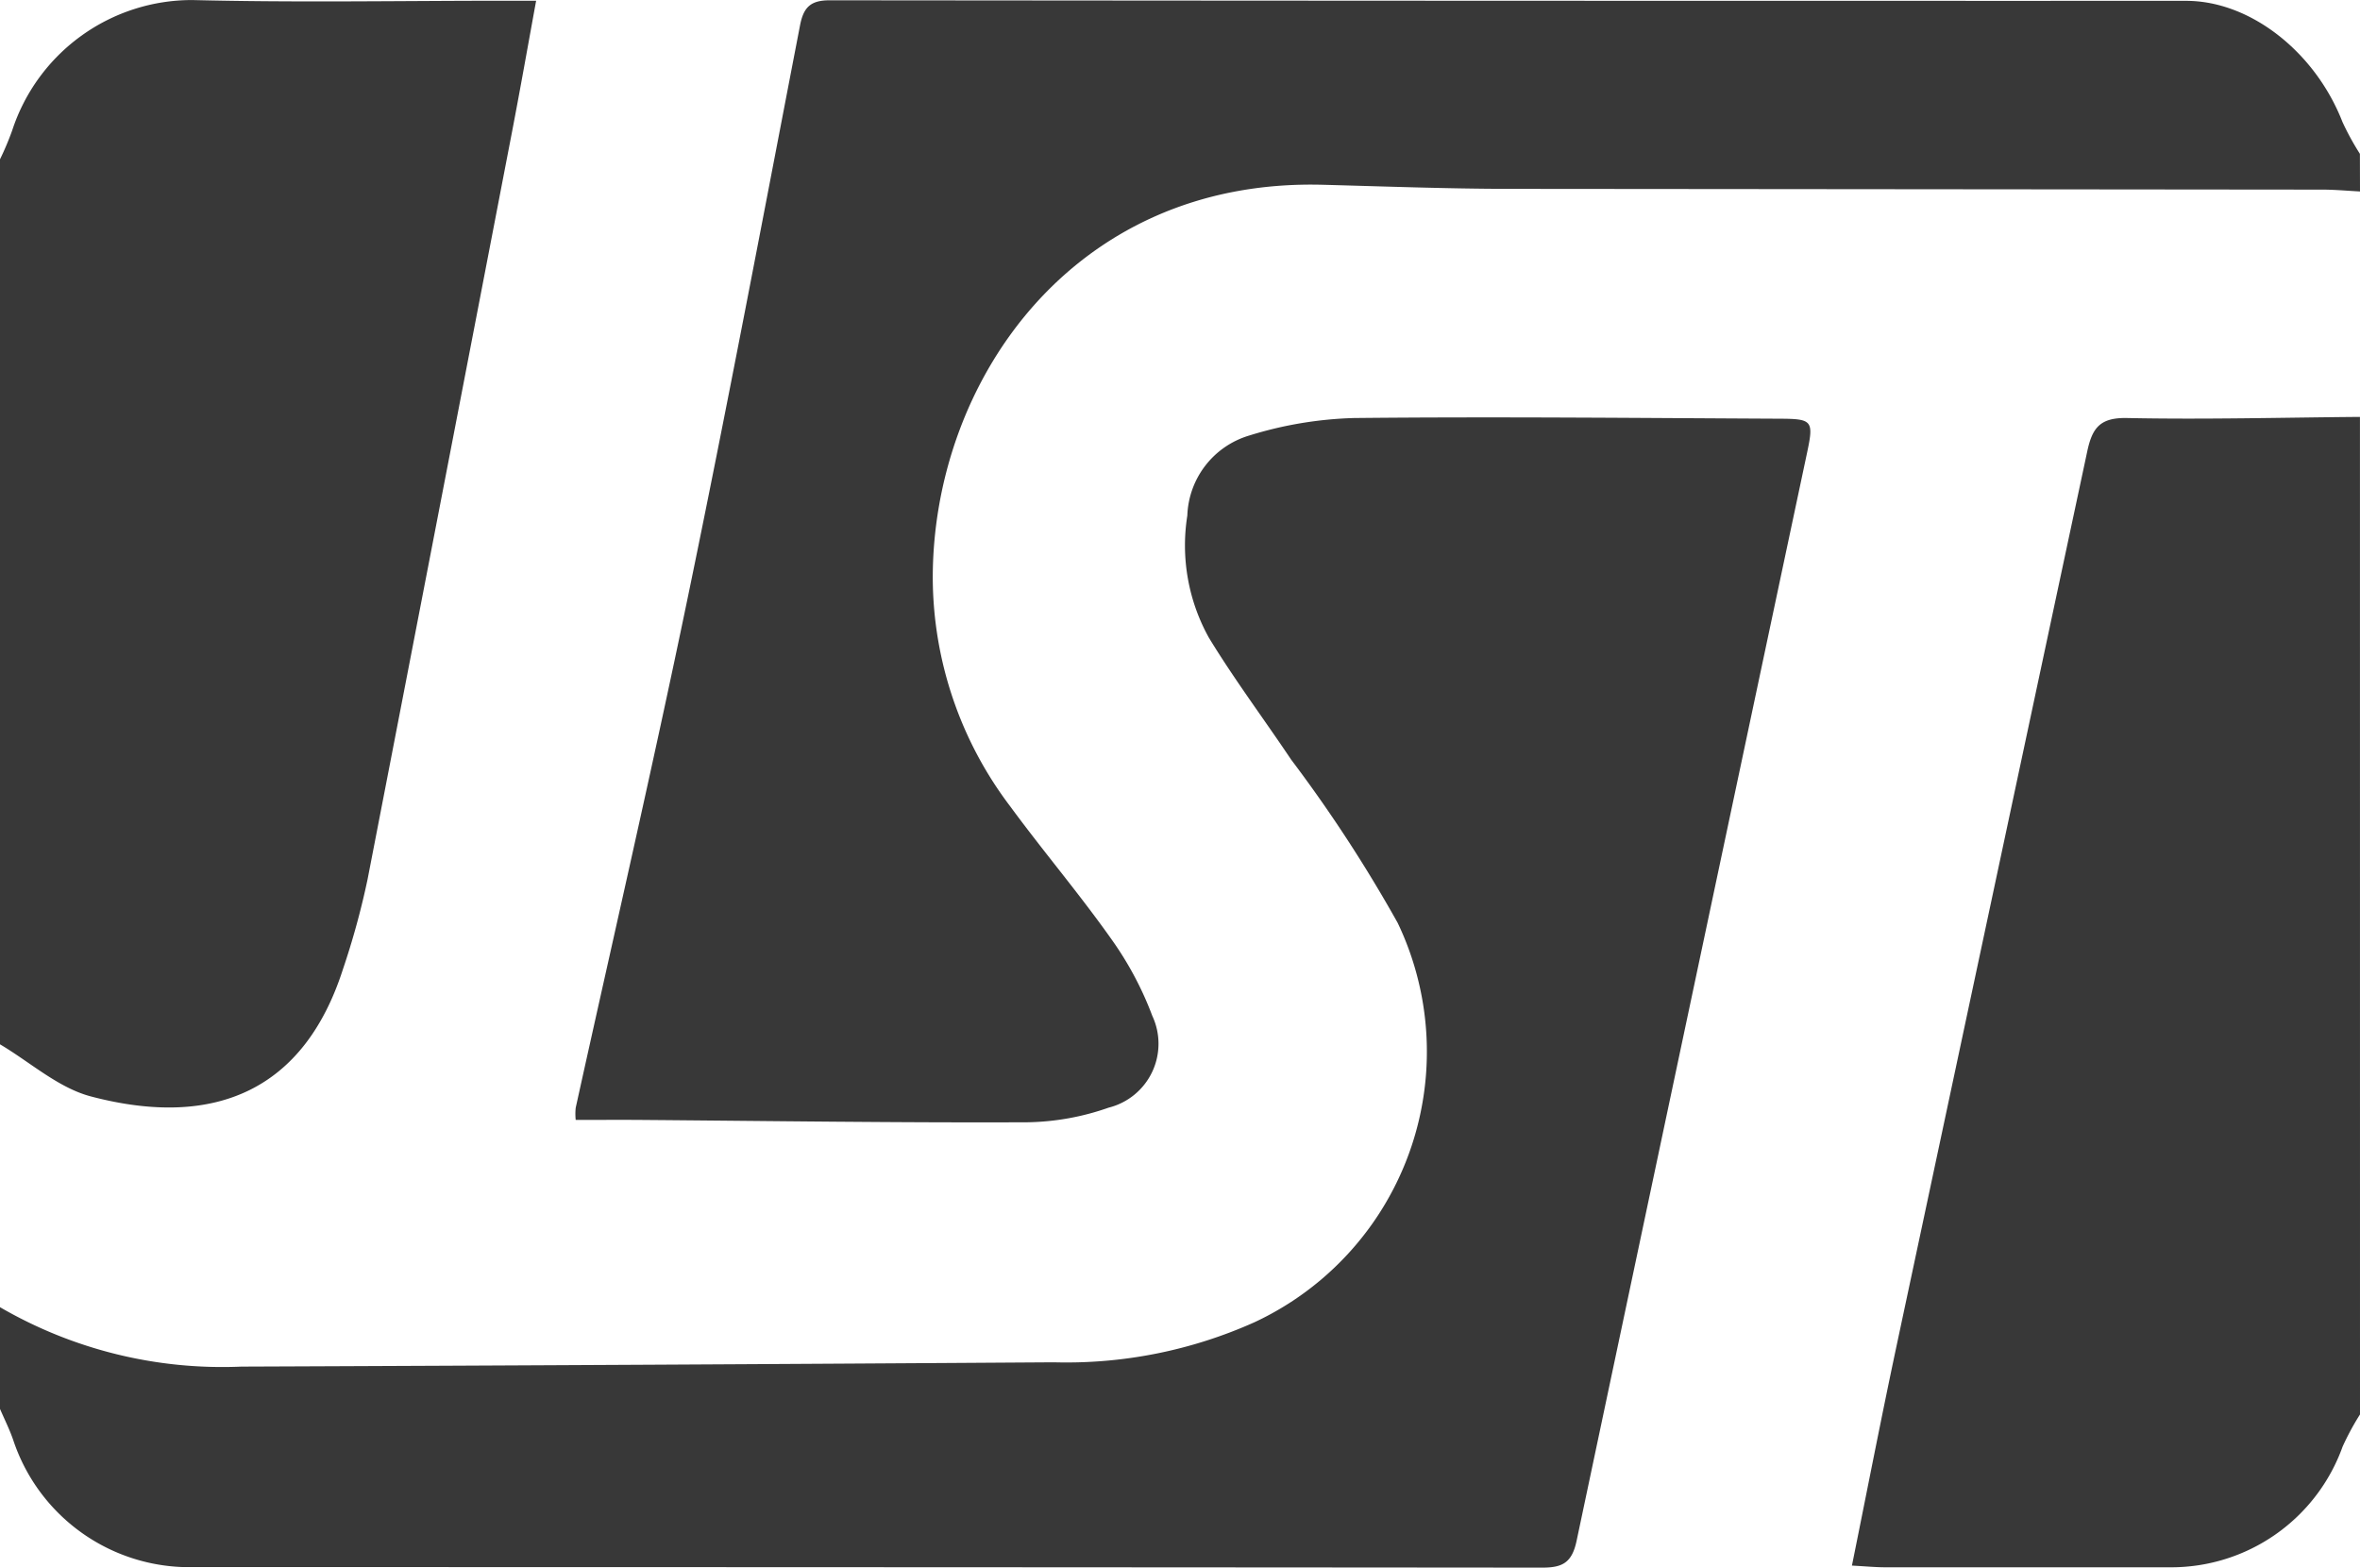
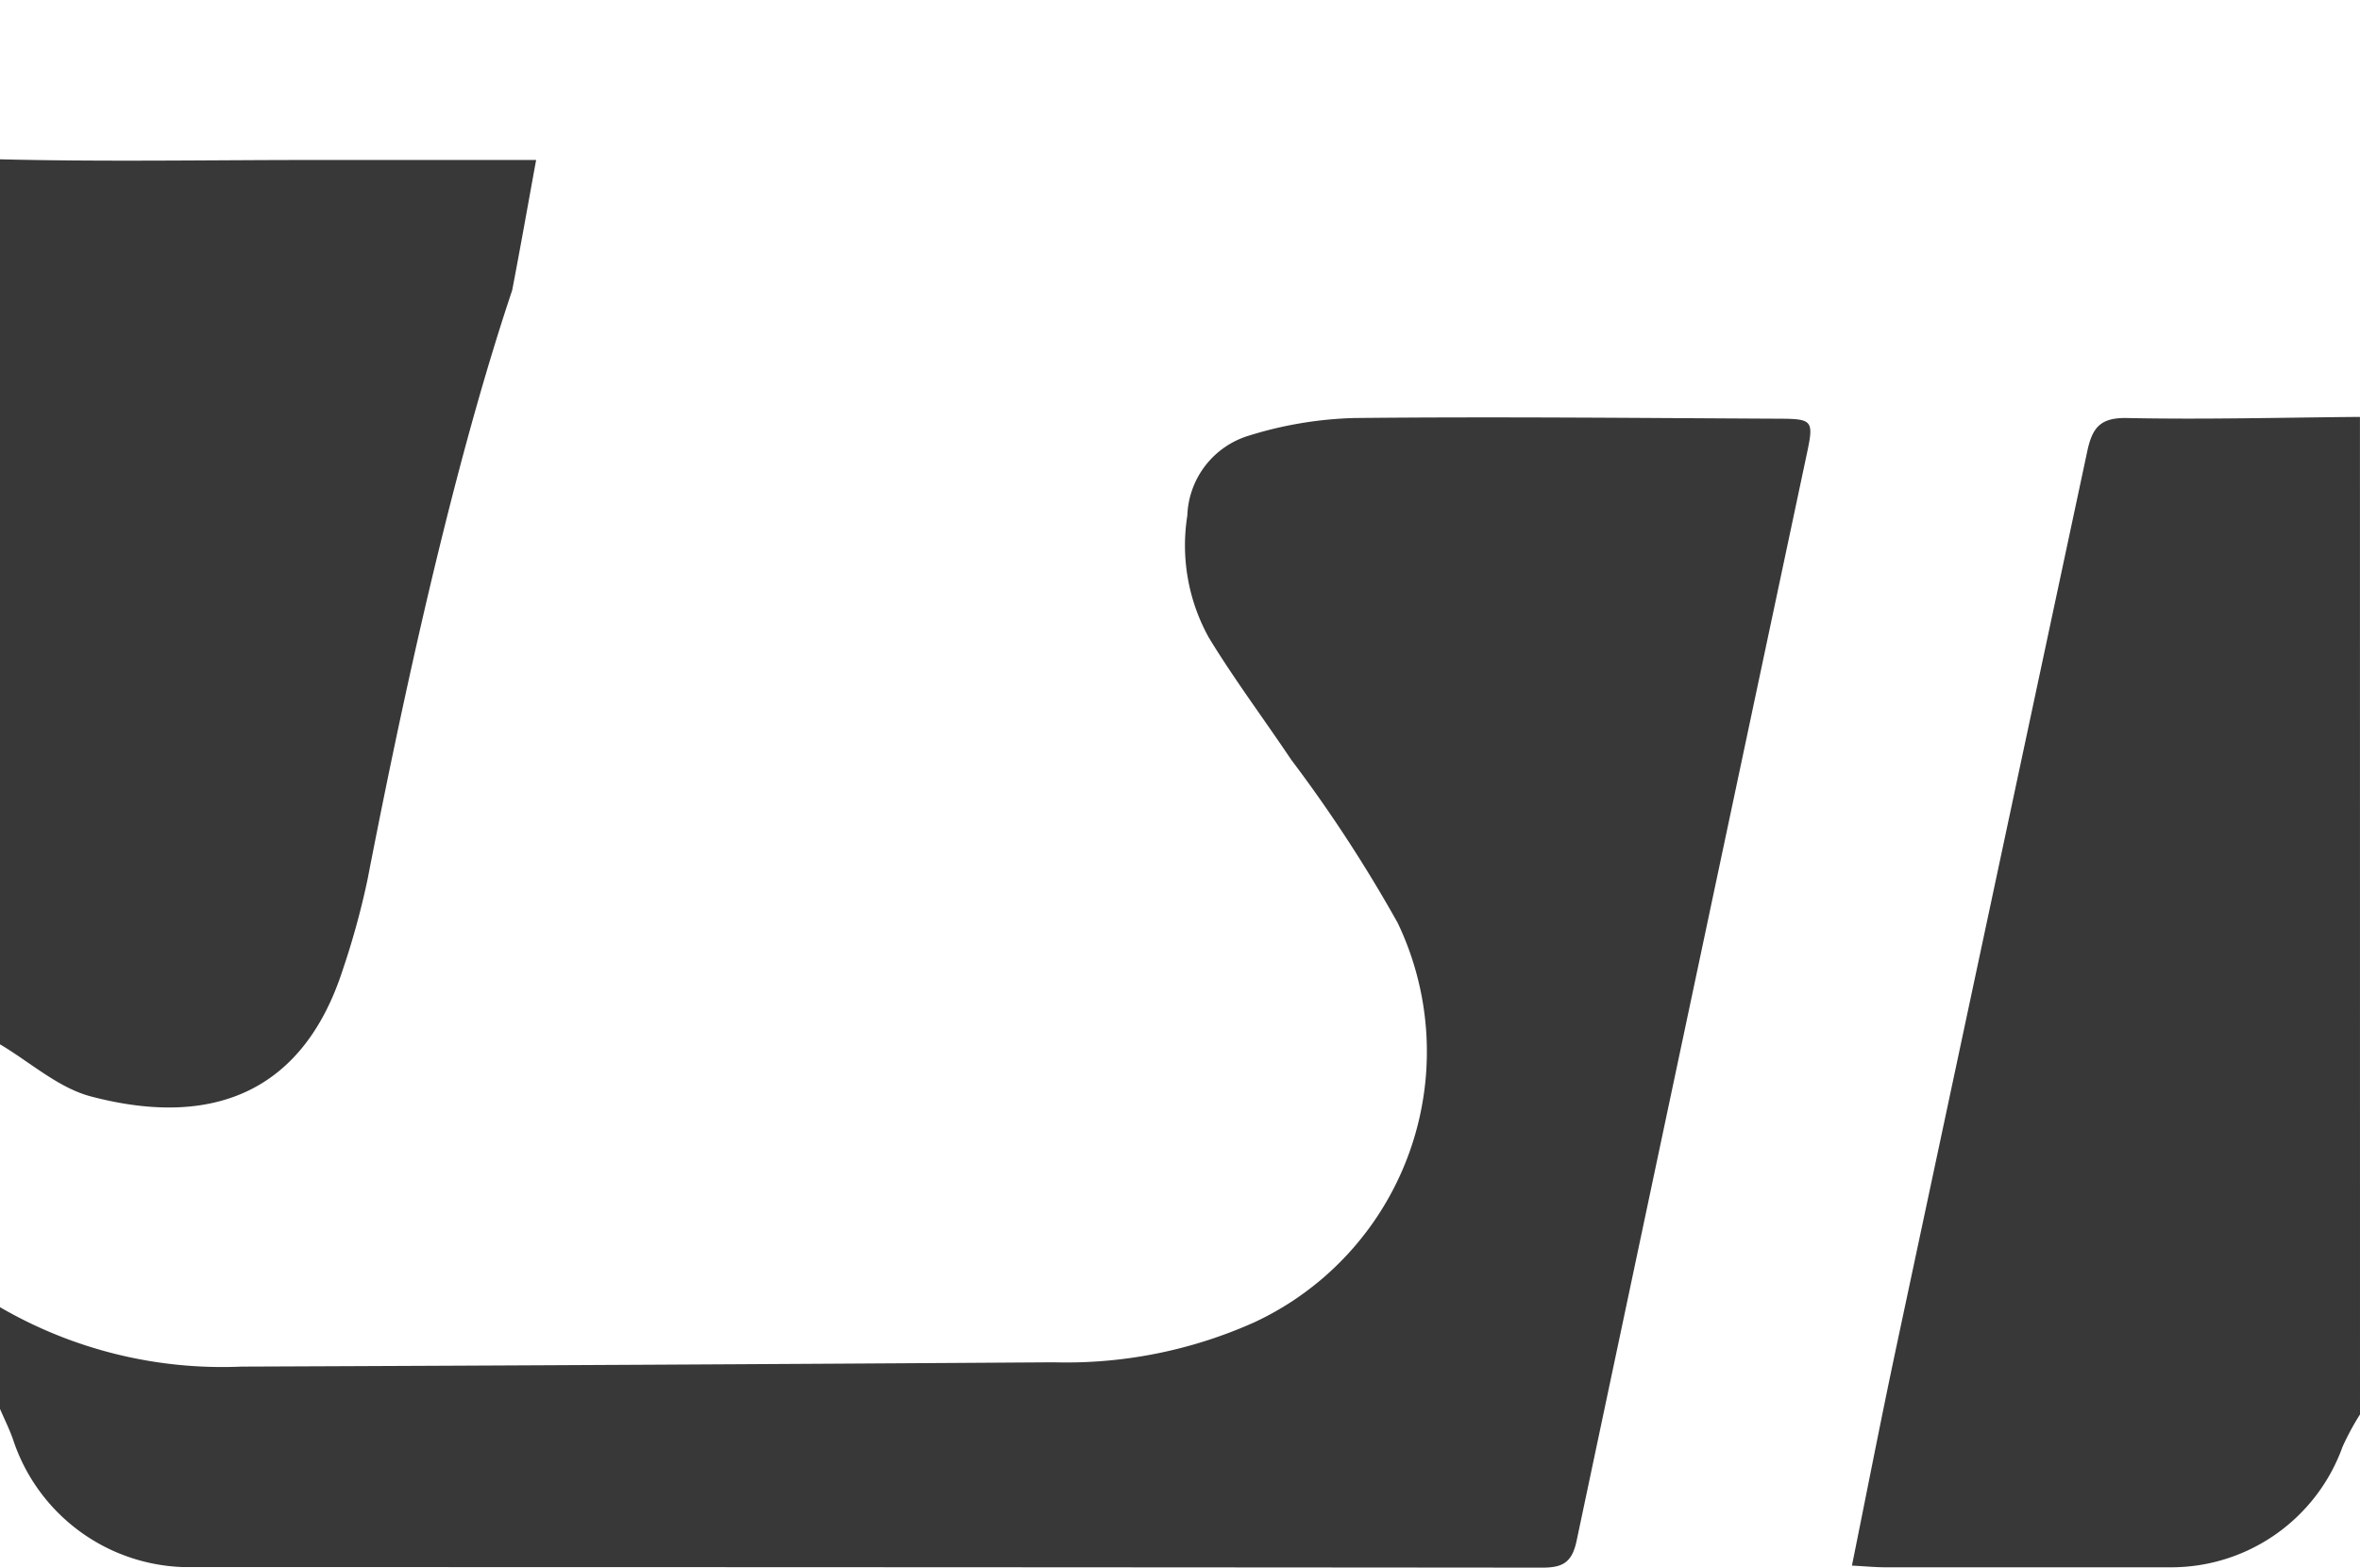
<svg xmlns="http://www.w3.org/2000/svg" width="100.802" height="66.956" viewBox="0 0 100.802 66.956">
  <defs>
    <style>.a{fill:#383838;}</style>
  </defs>
  <path class="a" d="M49.3,510.8a18.9,18.9,0,0,0,10.309,2.538q17.348-.068,34.7-.184a19.633,19.633,0,0,0,8.571-1.71A12.752,12.752,0,0,0,109,494.388a60.992,60.992,0,0,0-4.554-6.979c-1.165-1.74-2.426-3.422-3.514-5.209a8.117,8.117,0,0,1-.918-5.212,3.7,3.7,0,0,1,2.639-3.417,16.583,16.583,0,0,1,4.474-.749c6.069-.063,12.139,0,18.208.029,1.378.007,1.44.089,1.149,1.458q-4.932,23.238-9.845,46.479c-.2.934-.611,1.137-1.469,1.136Q86.133,521.9,57.1,521.9a7.928,7.928,0,0,1-7.234-5.422c-.156-.456-.375-.889-.566-1.333Z" transform="translate(-49.3 -454.967)" />
-   <path class="a" d="M147.726,464.867c-.531-.028-1.064-.078-1.6-.079q-17.4-.017-34.808-.032c-2.632-.006-5.264-.105-7.9-.175-10.717-.282-16.68,8.472-16.653,16.847a16.234,16.234,0,0,0,3.306,9.7c1.4,1.907,2.935,3.714,4.3,5.641a14.241,14.241,0,0,1,1.77,3.307A2.814,2.814,0,0,1,94.275,504a10.928,10.928,0,0,1-3.463.624c-5.494.023-10.989-.056-16.484-.1-.913-.007-1.827,0-2.814,0a2.454,2.454,0,0,1,0-.518c1.6-7.252,3.272-14.489,4.779-21.76,1.685-8.136,3.226-16.3,4.8-24.46.149-.779.443-1.085,1.268-1.084q28.97.028,57.939.023c2.761,0,5.522,2.206,6.677,5.174a11.454,11.454,0,0,0,.745,1.361Z" transform="translate(-46.924 -456.689)" />
-   <path class="a" d="M49.3,463.494a11.967,11.967,0,0,0,.523-1.24,8.078,8.078,0,0,1,7.694-5.562c4.462.111,8.93.029,13.4.029H72.2c-.353,1.926-.673,3.748-1.023,5.564Q68.1,478.269,65,494.248a33.738,33.738,0,0,1-1.056,3.852c-1.646,5.11-5.418,6.827-10.758,5.422-1.395-.366-2.6-1.466-3.888-2.228Z" transform="translate(-49.3 -456.69)" />
+   <path class="a" d="M49.3,463.494c4.462.111,8.93.029,13.4.029H72.2c-.353,1.926-.673,3.748-1.023,5.564Q68.1,478.269,65,494.248a33.738,33.738,0,0,1-1.056,3.852c-1.646,5.11-5.418,6.827-10.758,5.422-1.395-.366-2.6-1.466-3.888-2.228Z" transform="translate(-49.3 -456.69)" />
  <path class="a" d="M142.454,515.382a11.385,11.385,0,0,0-.743,1.375,7.781,7.781,0,0,1-7.382,5.155q-6.066,0-12.131,0c-.442,0-.882-.043-1.445-.073.648-3.2,1.24-6.25,1.886-9.29q4.078-19.153,8.165-38.3c.215-1.015.556-1.448,1.7-1.425,3.314.068,6.631-.021,9.948-.048Z" transform="translate(-41.652 -454.969)" />
</svg>